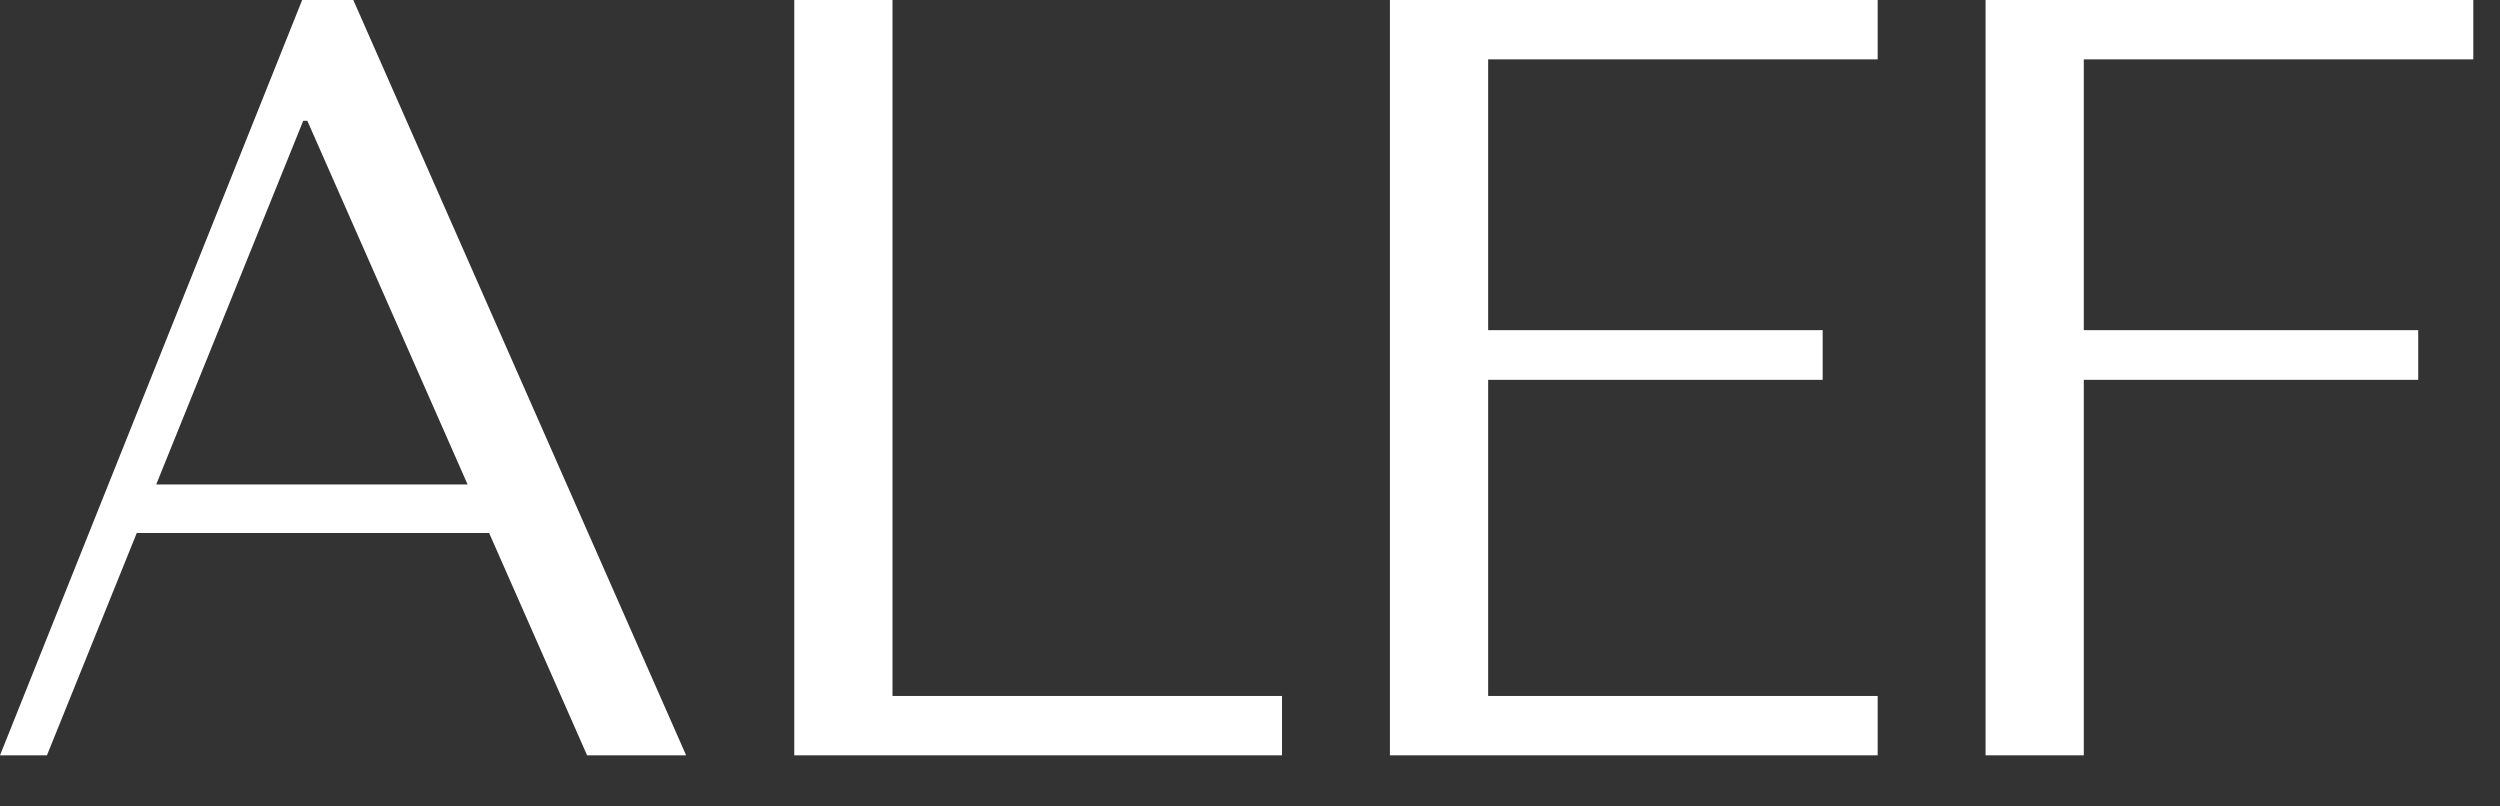
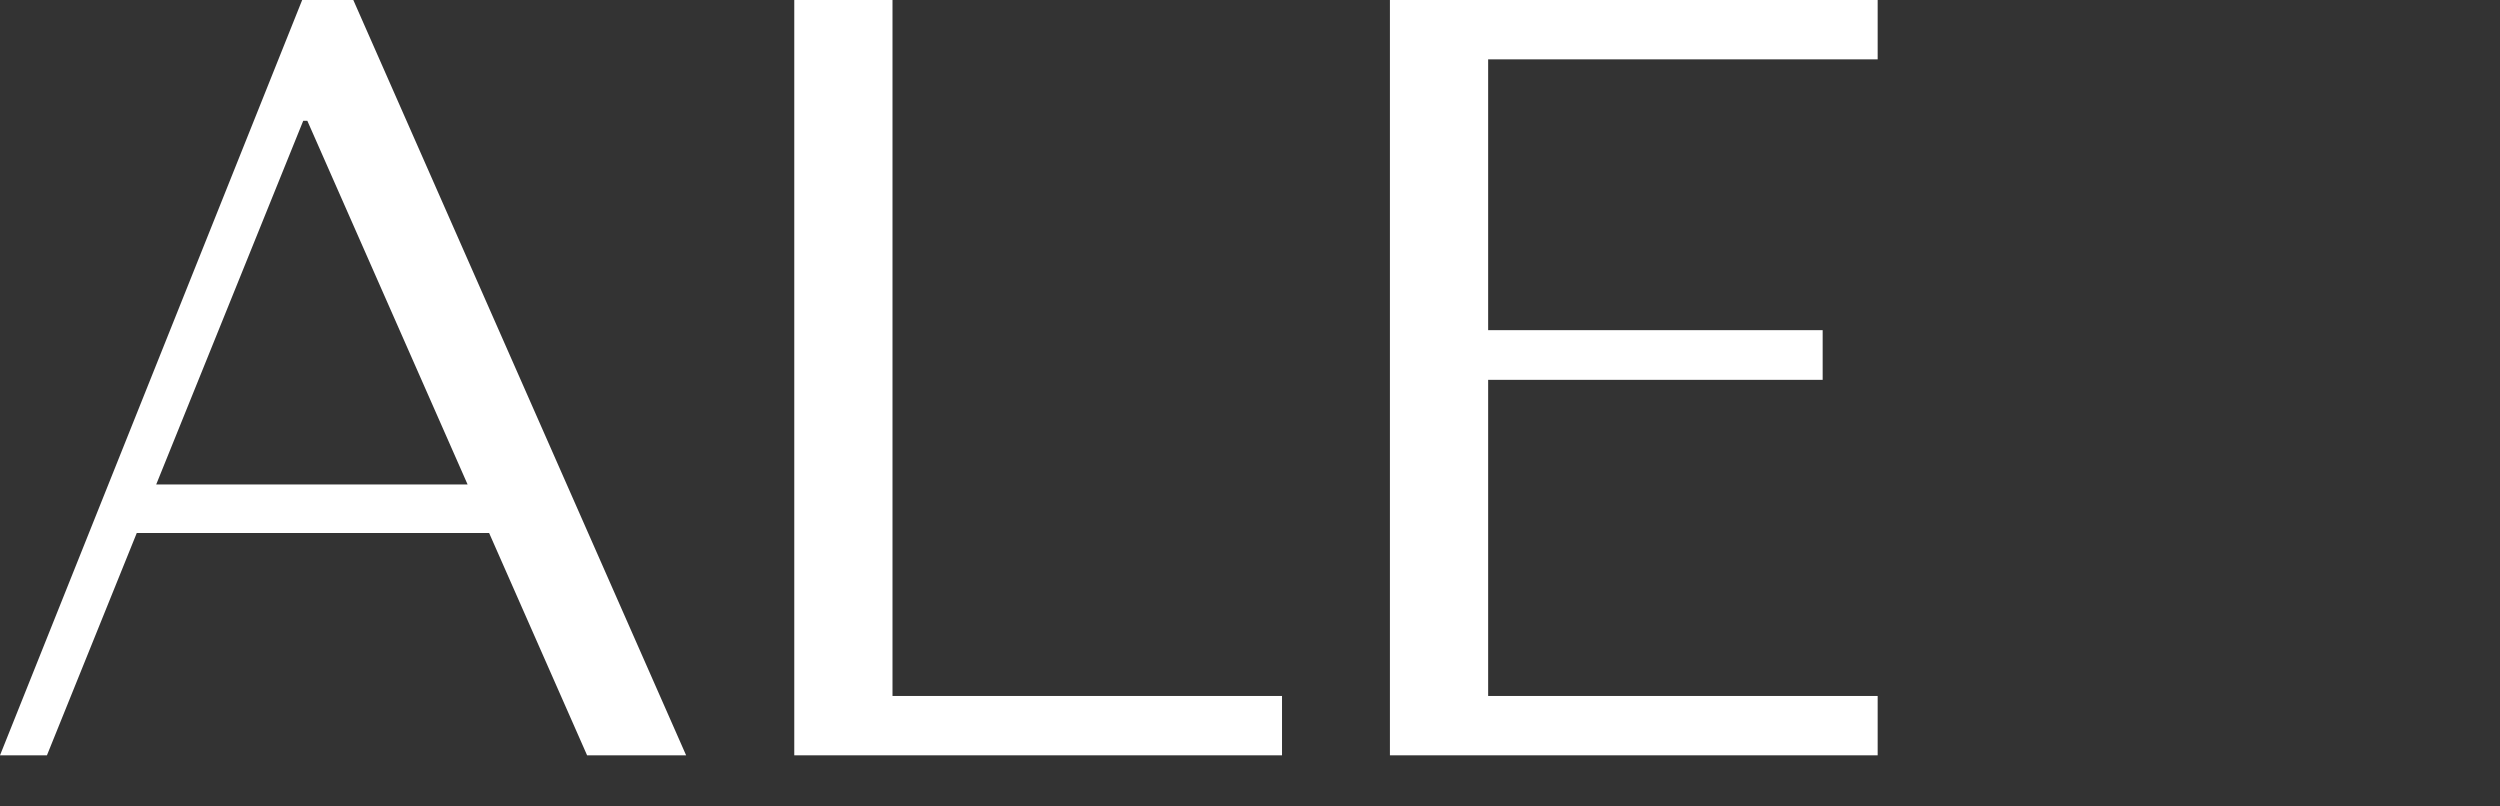
<svg xmlns="http://www.w3.org/2000/svg" width="31px" height="10px" viewBox="0 0 31 10">
  <rect x="0" y="0" width="31" height="10" fill="#333333" stroke="none" />
  <title>ALEF_One Line_Logo Small_Red_CMYK</title>
  <g id="Page-1" stroke="none" stroke-width="1" fill="none" fill-rule="evenodd">
    <g id="ALEF_One-Line_Logo-Small_Red_CMYK" fill="#FFFFFF" fill-rule="nonzero">
      <g id="g10" transform="translate(15.334, 4.683) scale(-1, 1) rotate(-180) translate(-15.334, -4.683) translate(0, 0)">
        <polyline id="path12" points="9.849 0 9.849 9.366 11.067 9.366 11.067 0.736 15.897 0.736 15.897 0 9.849 0" />
        <polyline id="path14" points="23.283 9.366 23.283 8.63 18.453 8.63 18.453 5.272 22.601 5.272 22.601 4.656 18.453 4.656 18.453 0.736 23.283 0.736 23.283 0 17.235 0 17.235 9.366 23.283 9.366" />
-         <polyline id="path16" points="30.669 9.366 30.669 8.63 25.839 8.63 25.839 5.272 29.986 5.272 29.986 4.656 25.839 4.656 25.839 0 24.621 0 24.621 9.366 30.669 9.366" />
        <path d="M3.811,7.868 L3.76,7.868 L1.937,3.359 L5.798,3.359 L3.811,7.868 Z M1.696,2.757 L0.582,0 L0,0 L3.747,9.366 L4.381,9.366 L8.508,0 L7.28,0 L6.065,2.757 L1.696,2.757" id="path18" />
      </g>
    </g>
  </g>
</svg>